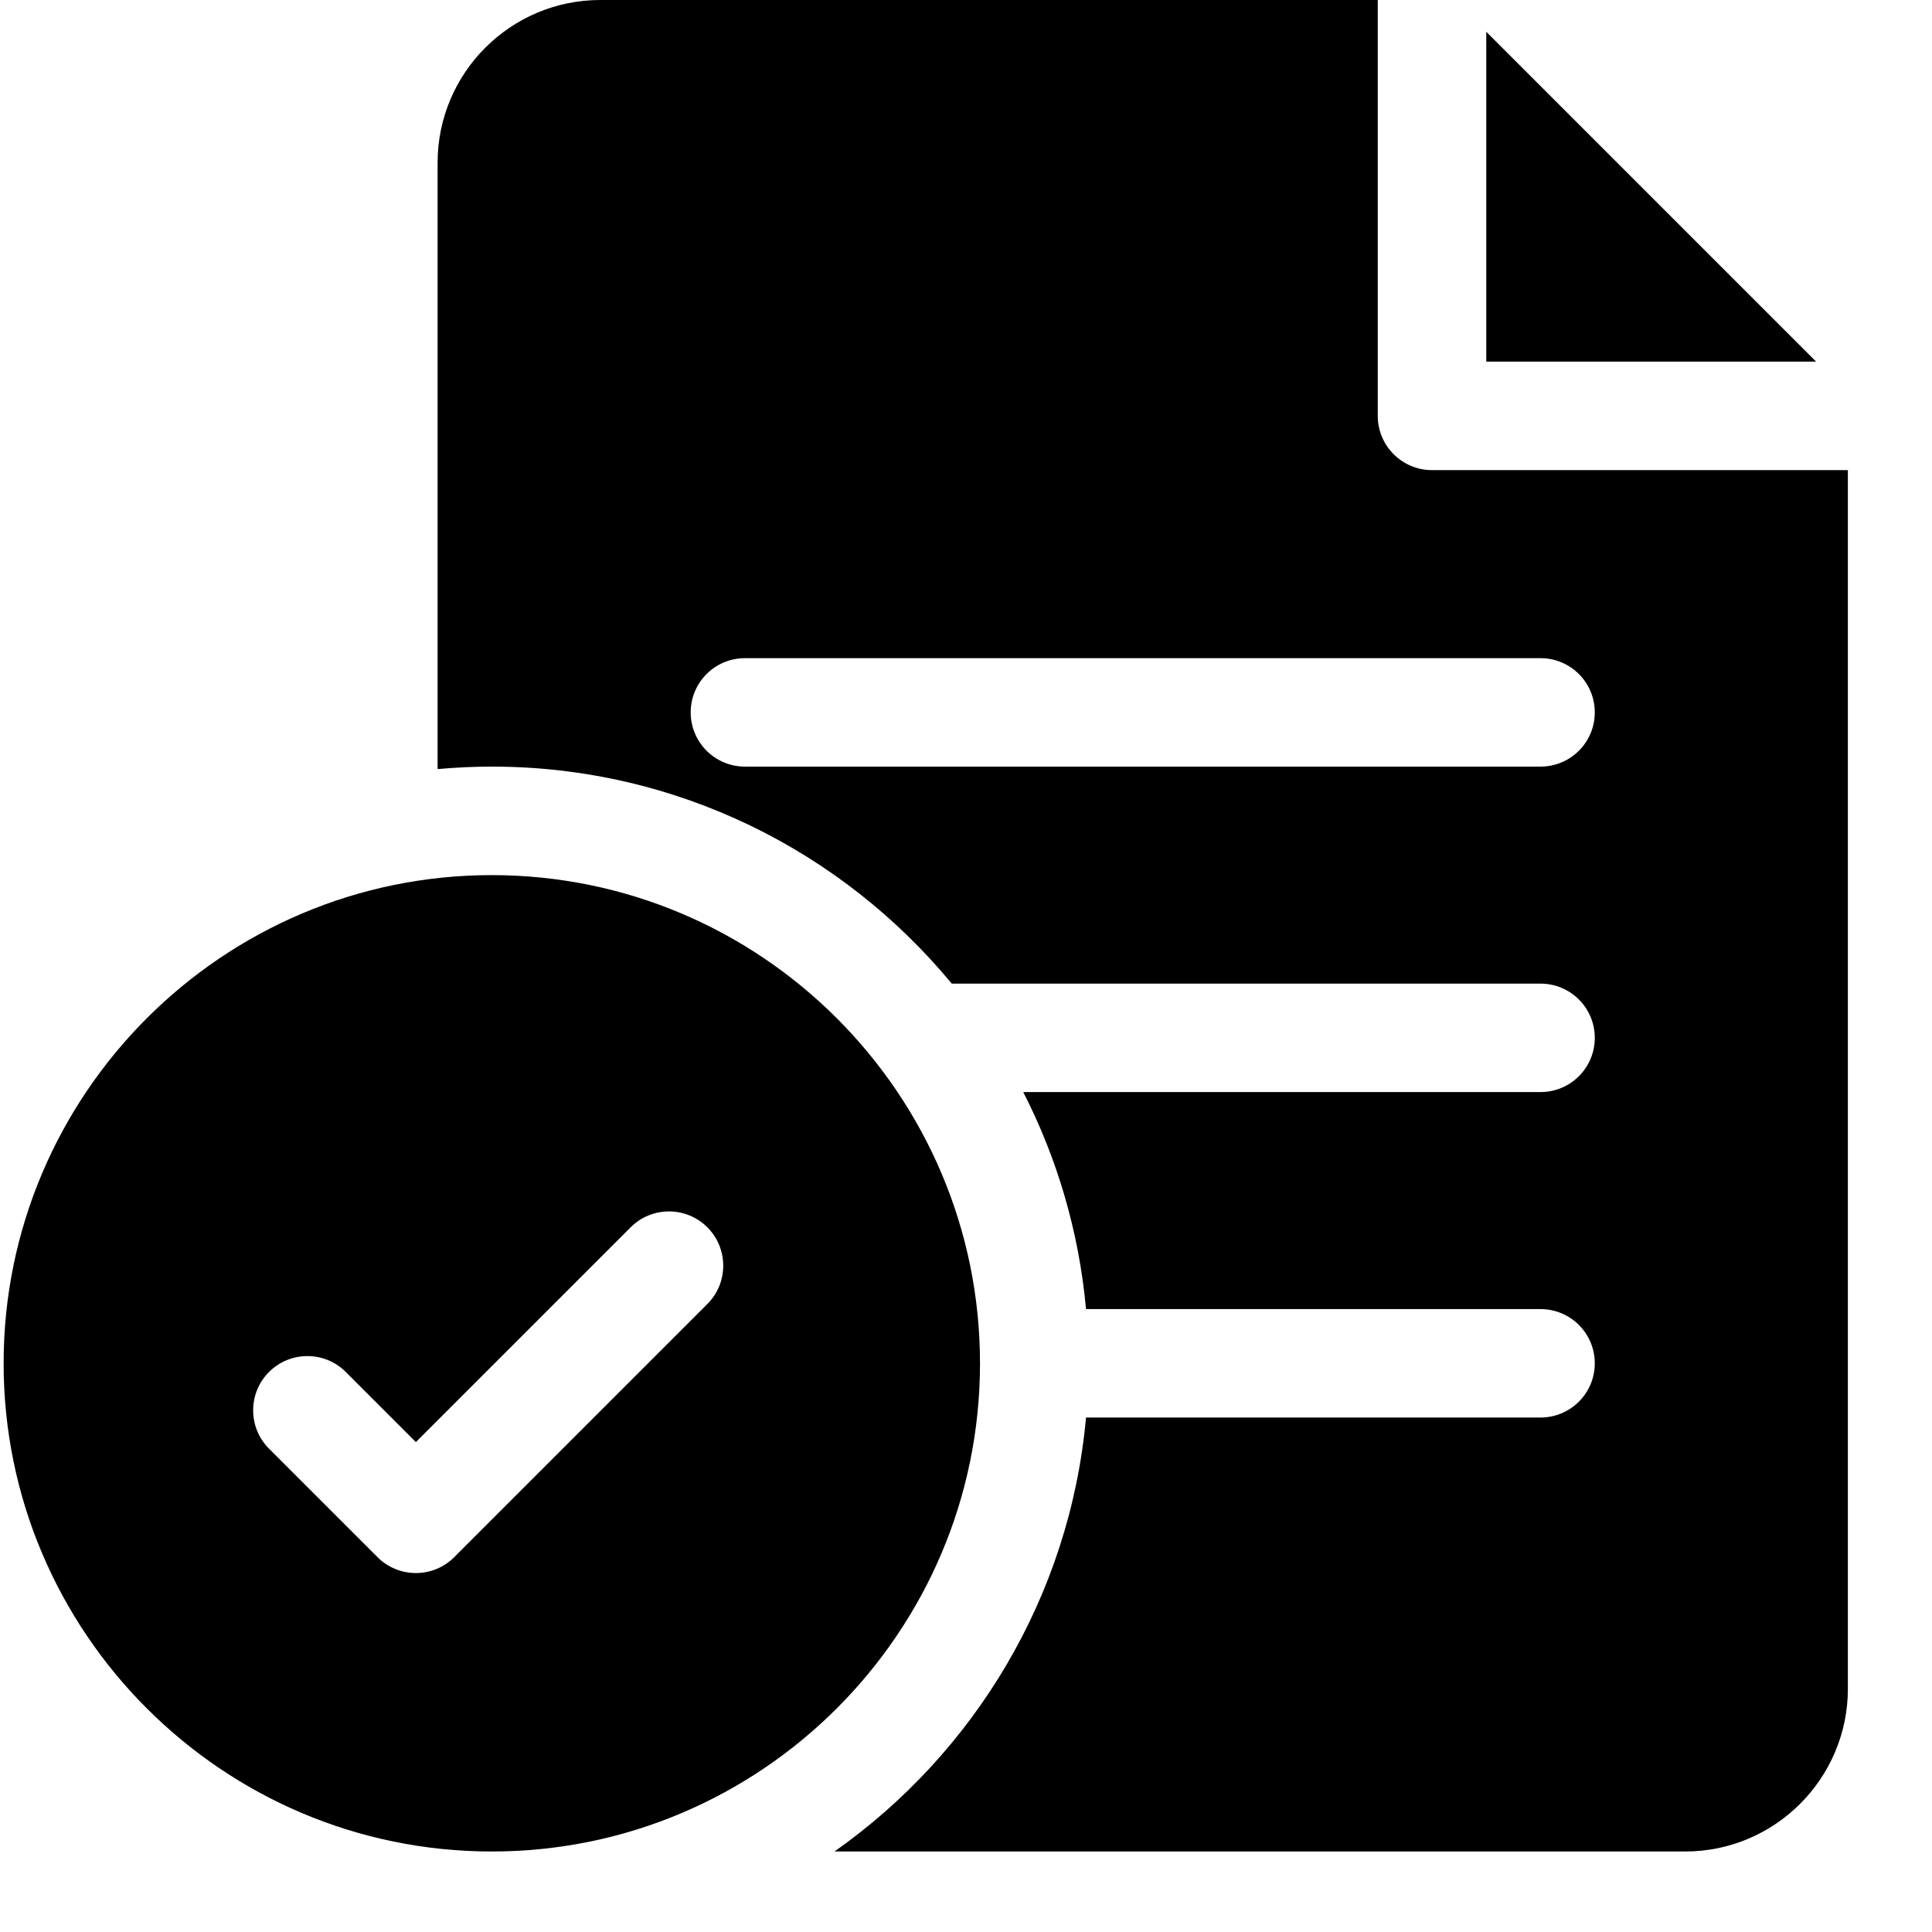
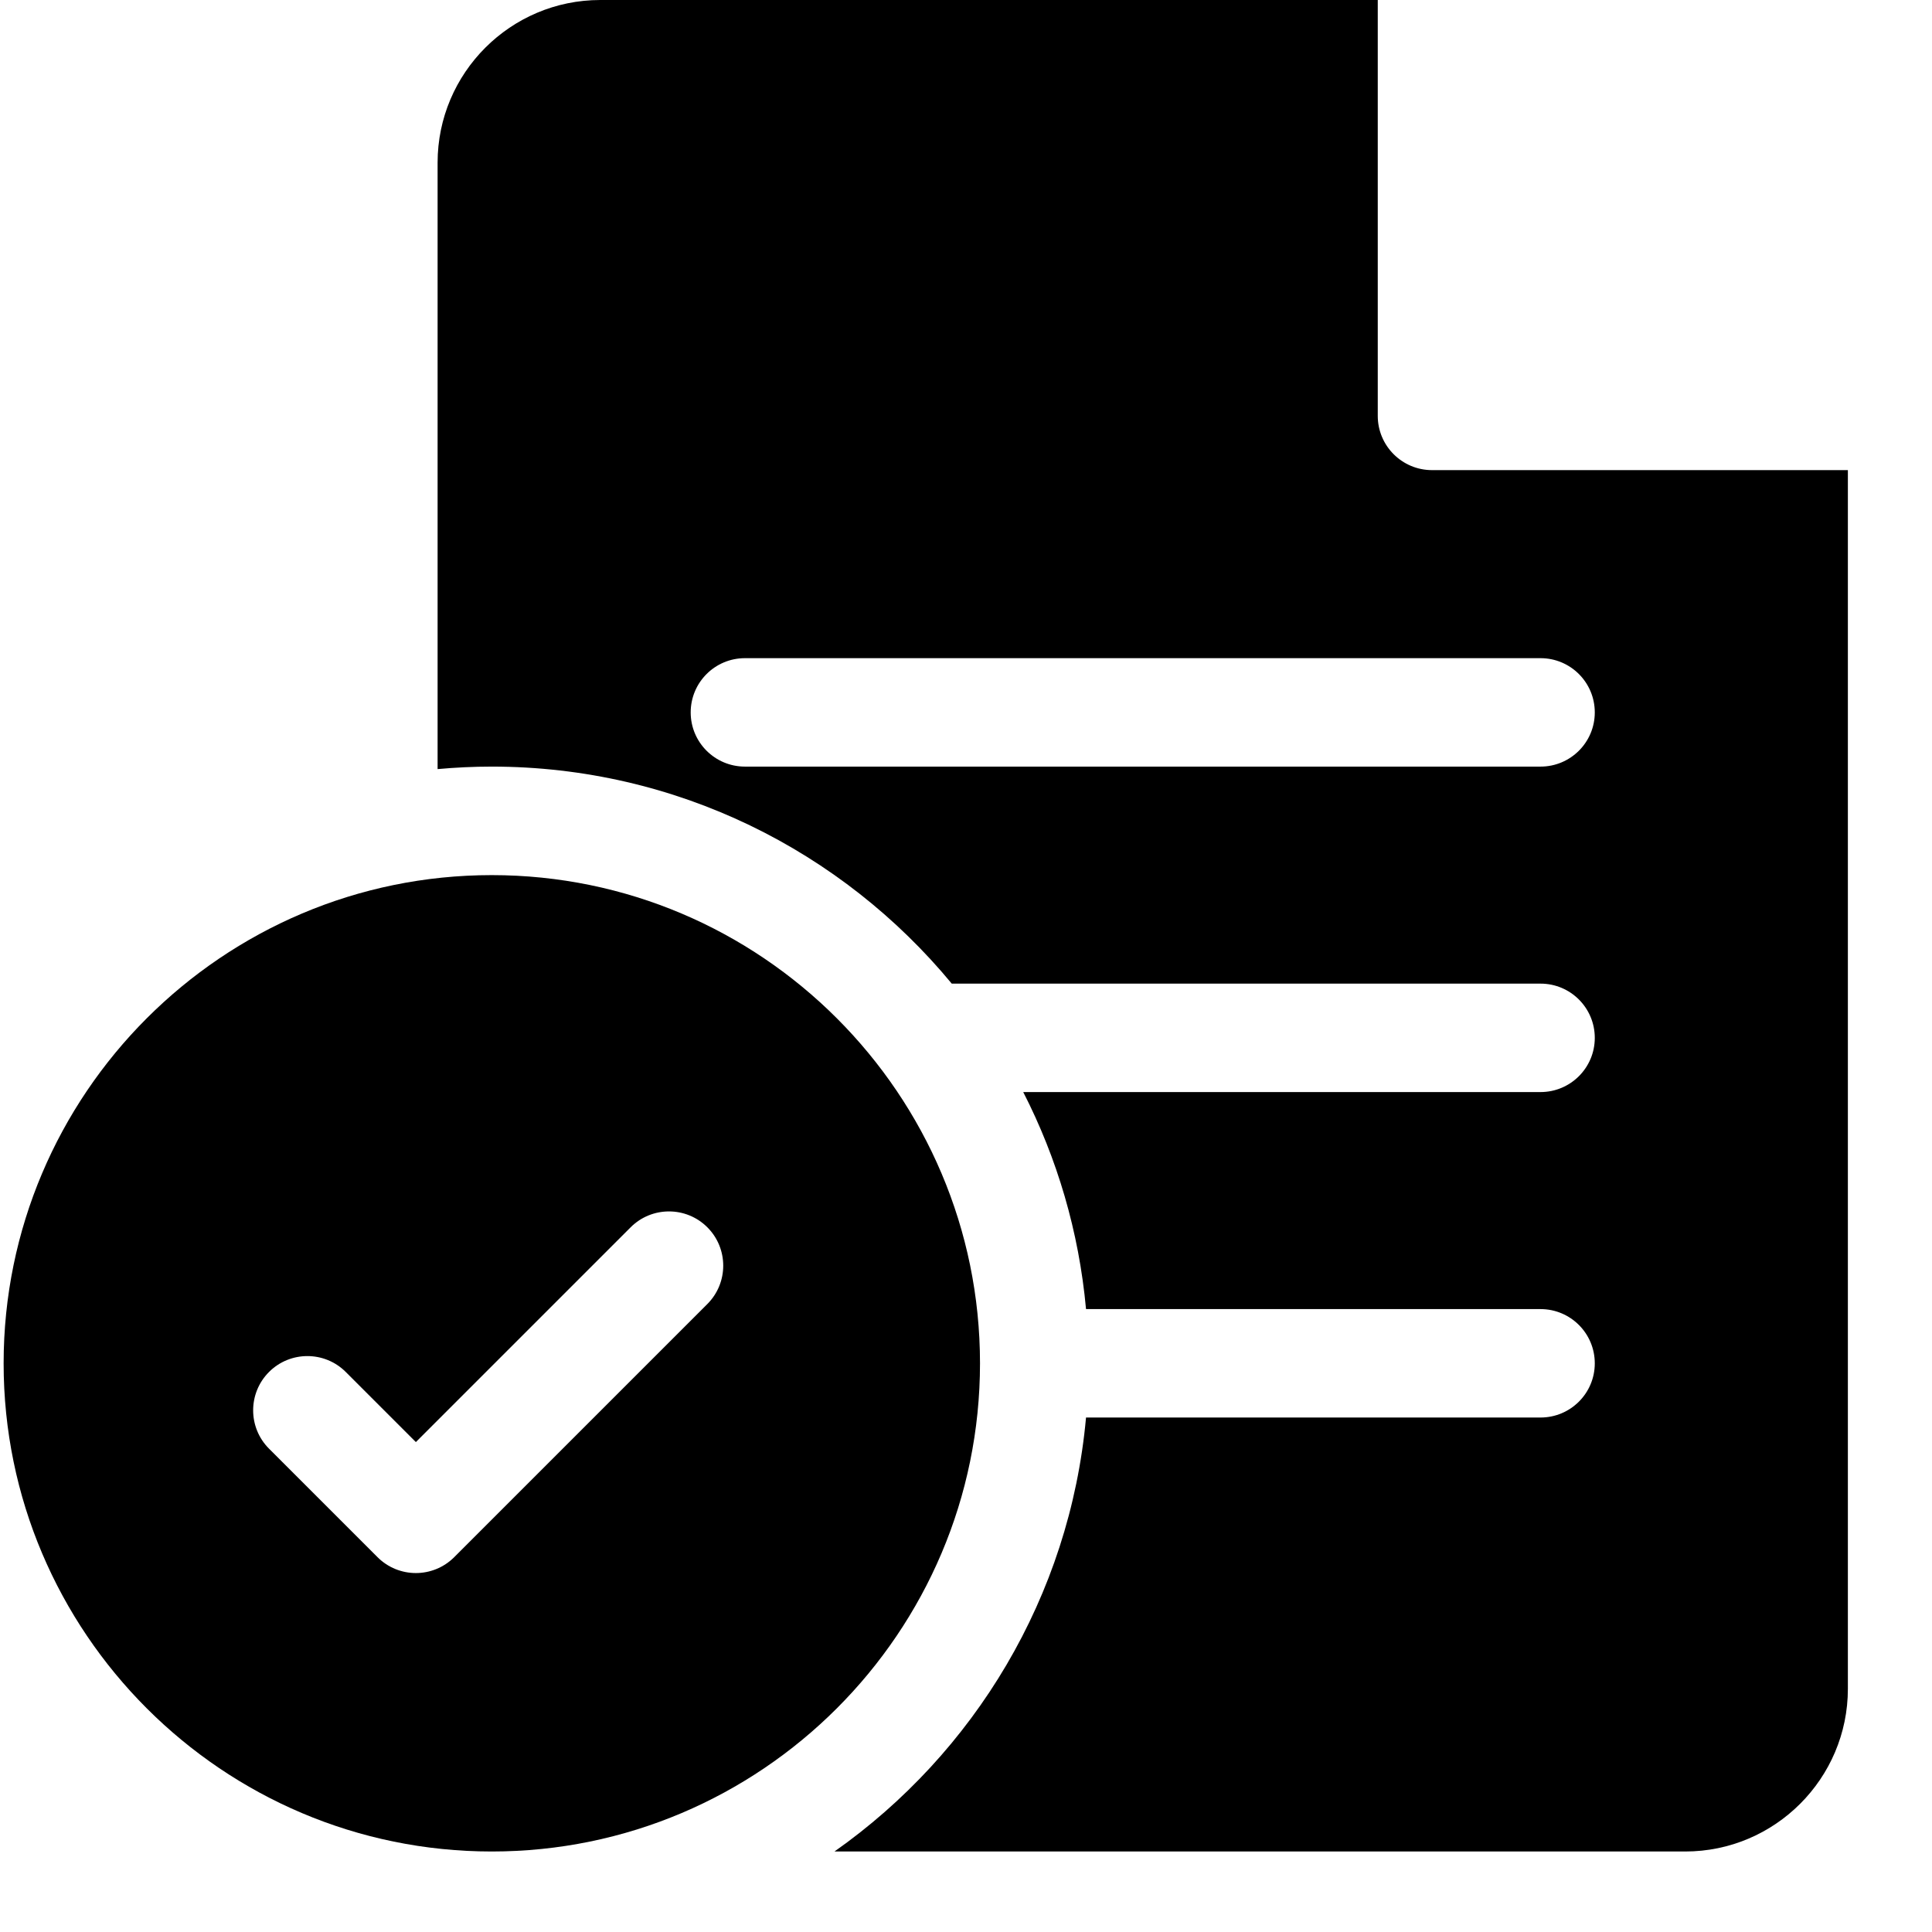
<svg xmlns="http://www.w3.org/2000/svg" width="24" height="24" viewBox="0 0 24 24" fill="none">
  <g clip-path="url(#clip0_20586_8493)">
    <path d="M6.109 10.871C2.765 10.871 0.045 13.592 0.045 16.936C0.045 20.279 2.765 23 6.109 23C9.453 23 12.174 20.279 12.174 16.936C12.174 13.592 9.453 10.871 6.109 10.871ZM8.787 16.199L5.642 19.344C5.511 19.475 5.338 19.541 5.166 19.541C4.994 19.541 4.821 19.475 4.69 19.344L3.342 17.996C3.079 17.733 3.079 17.306 3.342 17.043C3.605 16.78 4.032 16.78 4.295 17.043L5.166 17.914L7.834 15.246C8.097 14.983 8.524 14.983 8.787 15.246C9.05 15.509 9.05 15.936 8.787 16.199Z" fill="black" />
    <path d="M17.789 5.84C17.417 5.84 17.115 5.538 17.115 5.166V0H7.457C6.342 0 5.436 0.907 5.436 2.021V9.554C5.658 9.534 5.882 9.523 6.109 9.523C8.406 9.523 10.462 10.573 11.823 12.219H19.137C19.509 12.219 19.811 12.52 19.811 12.893C19.811 13.265 19.509 13.566 19.137 13.566H12.711C13.132 14.388 13.403 15.299 13.491 16.262H19.137C19.509 16.262 19.811 16.563 19.811 16.936C19.811 17.308 19.509 17.609 19.137 17.609H13.491C13.289 19.835 12.1 21.779 10.366 23H20.934C22.048 23 22.955 22.093 22.955 20.979V5.84H17.789ZM19.137 9.523H9.254C8.882 9.523 8.58 9.222 8.58 8.85C8.58 8.477 8.882 8.176 9.254 8.176H19.137C19.509 8.176 19.811 8.477 19.811 8.85C19.811 9.222 19.509 9.523 19.137 9.523Z" fill="black" />
-     <path d="M18.463 0.395V4.492H22.56L18.463 0.395Z" fill="black" />
  </g>
  <defs>
    <clipPath id="clip0_20586_8493">
      <rect width="23" height="23" fill="white" />
    </clipPath>
  </defs>
</svg>